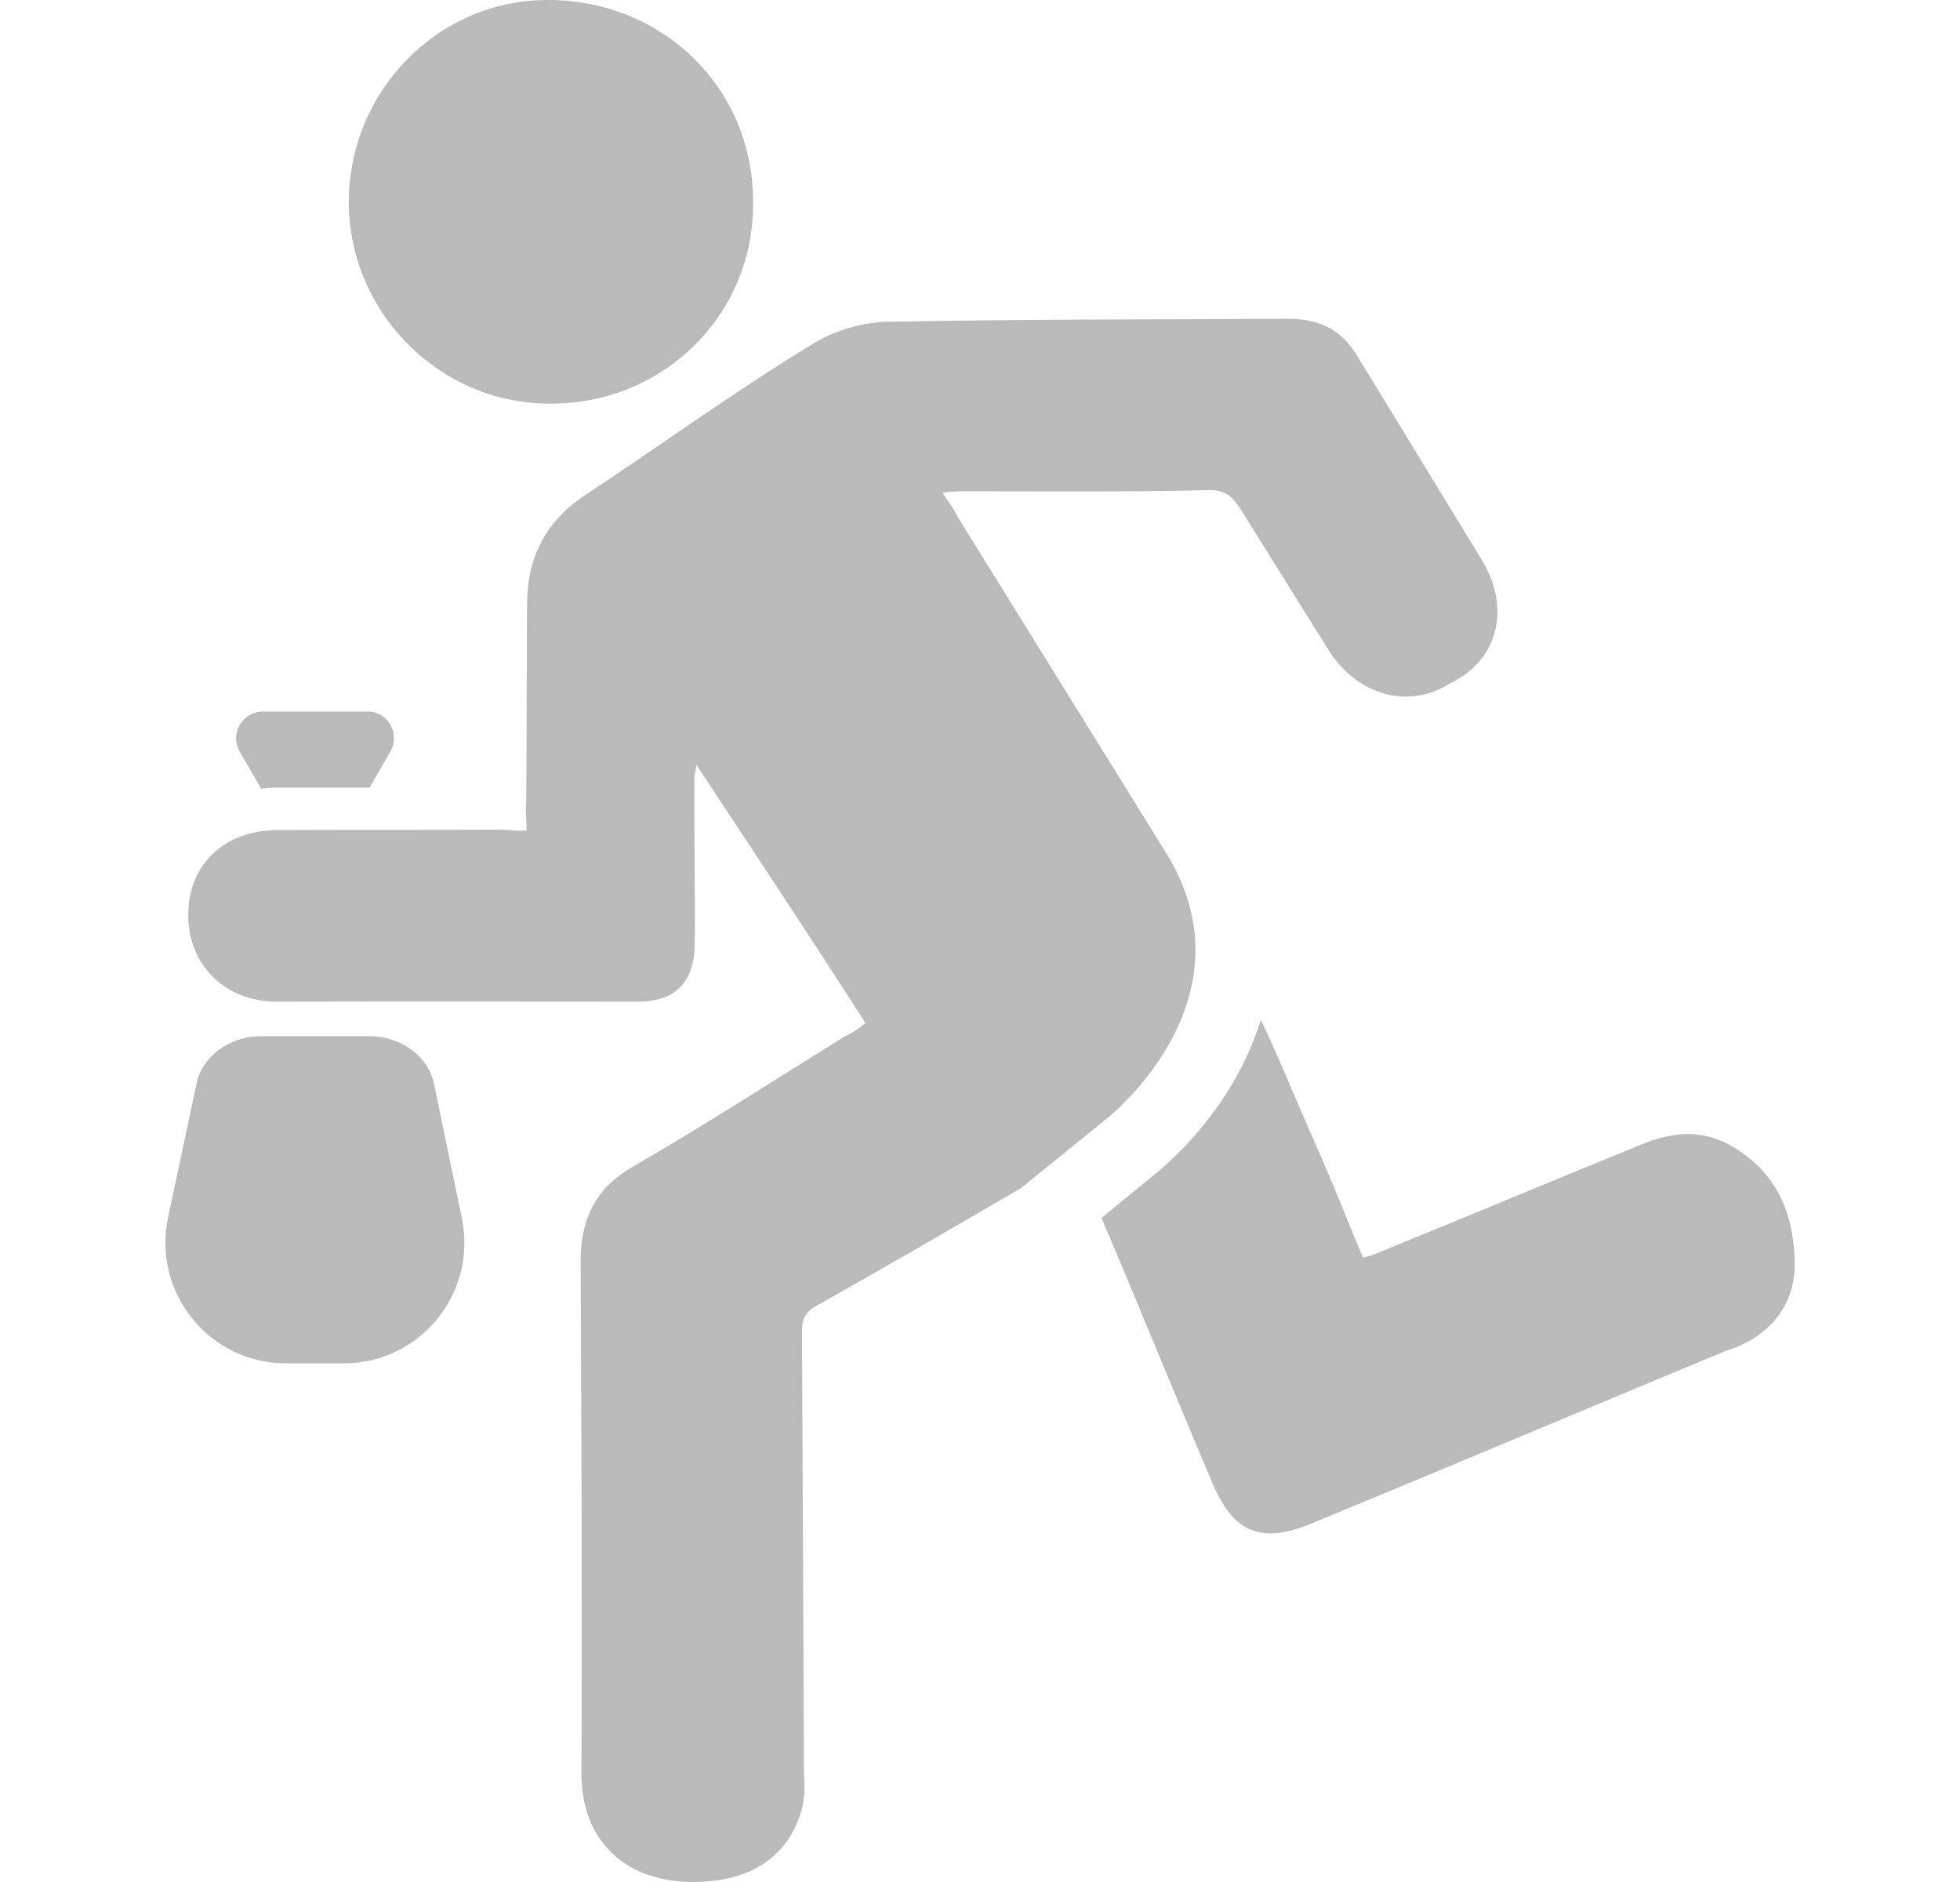
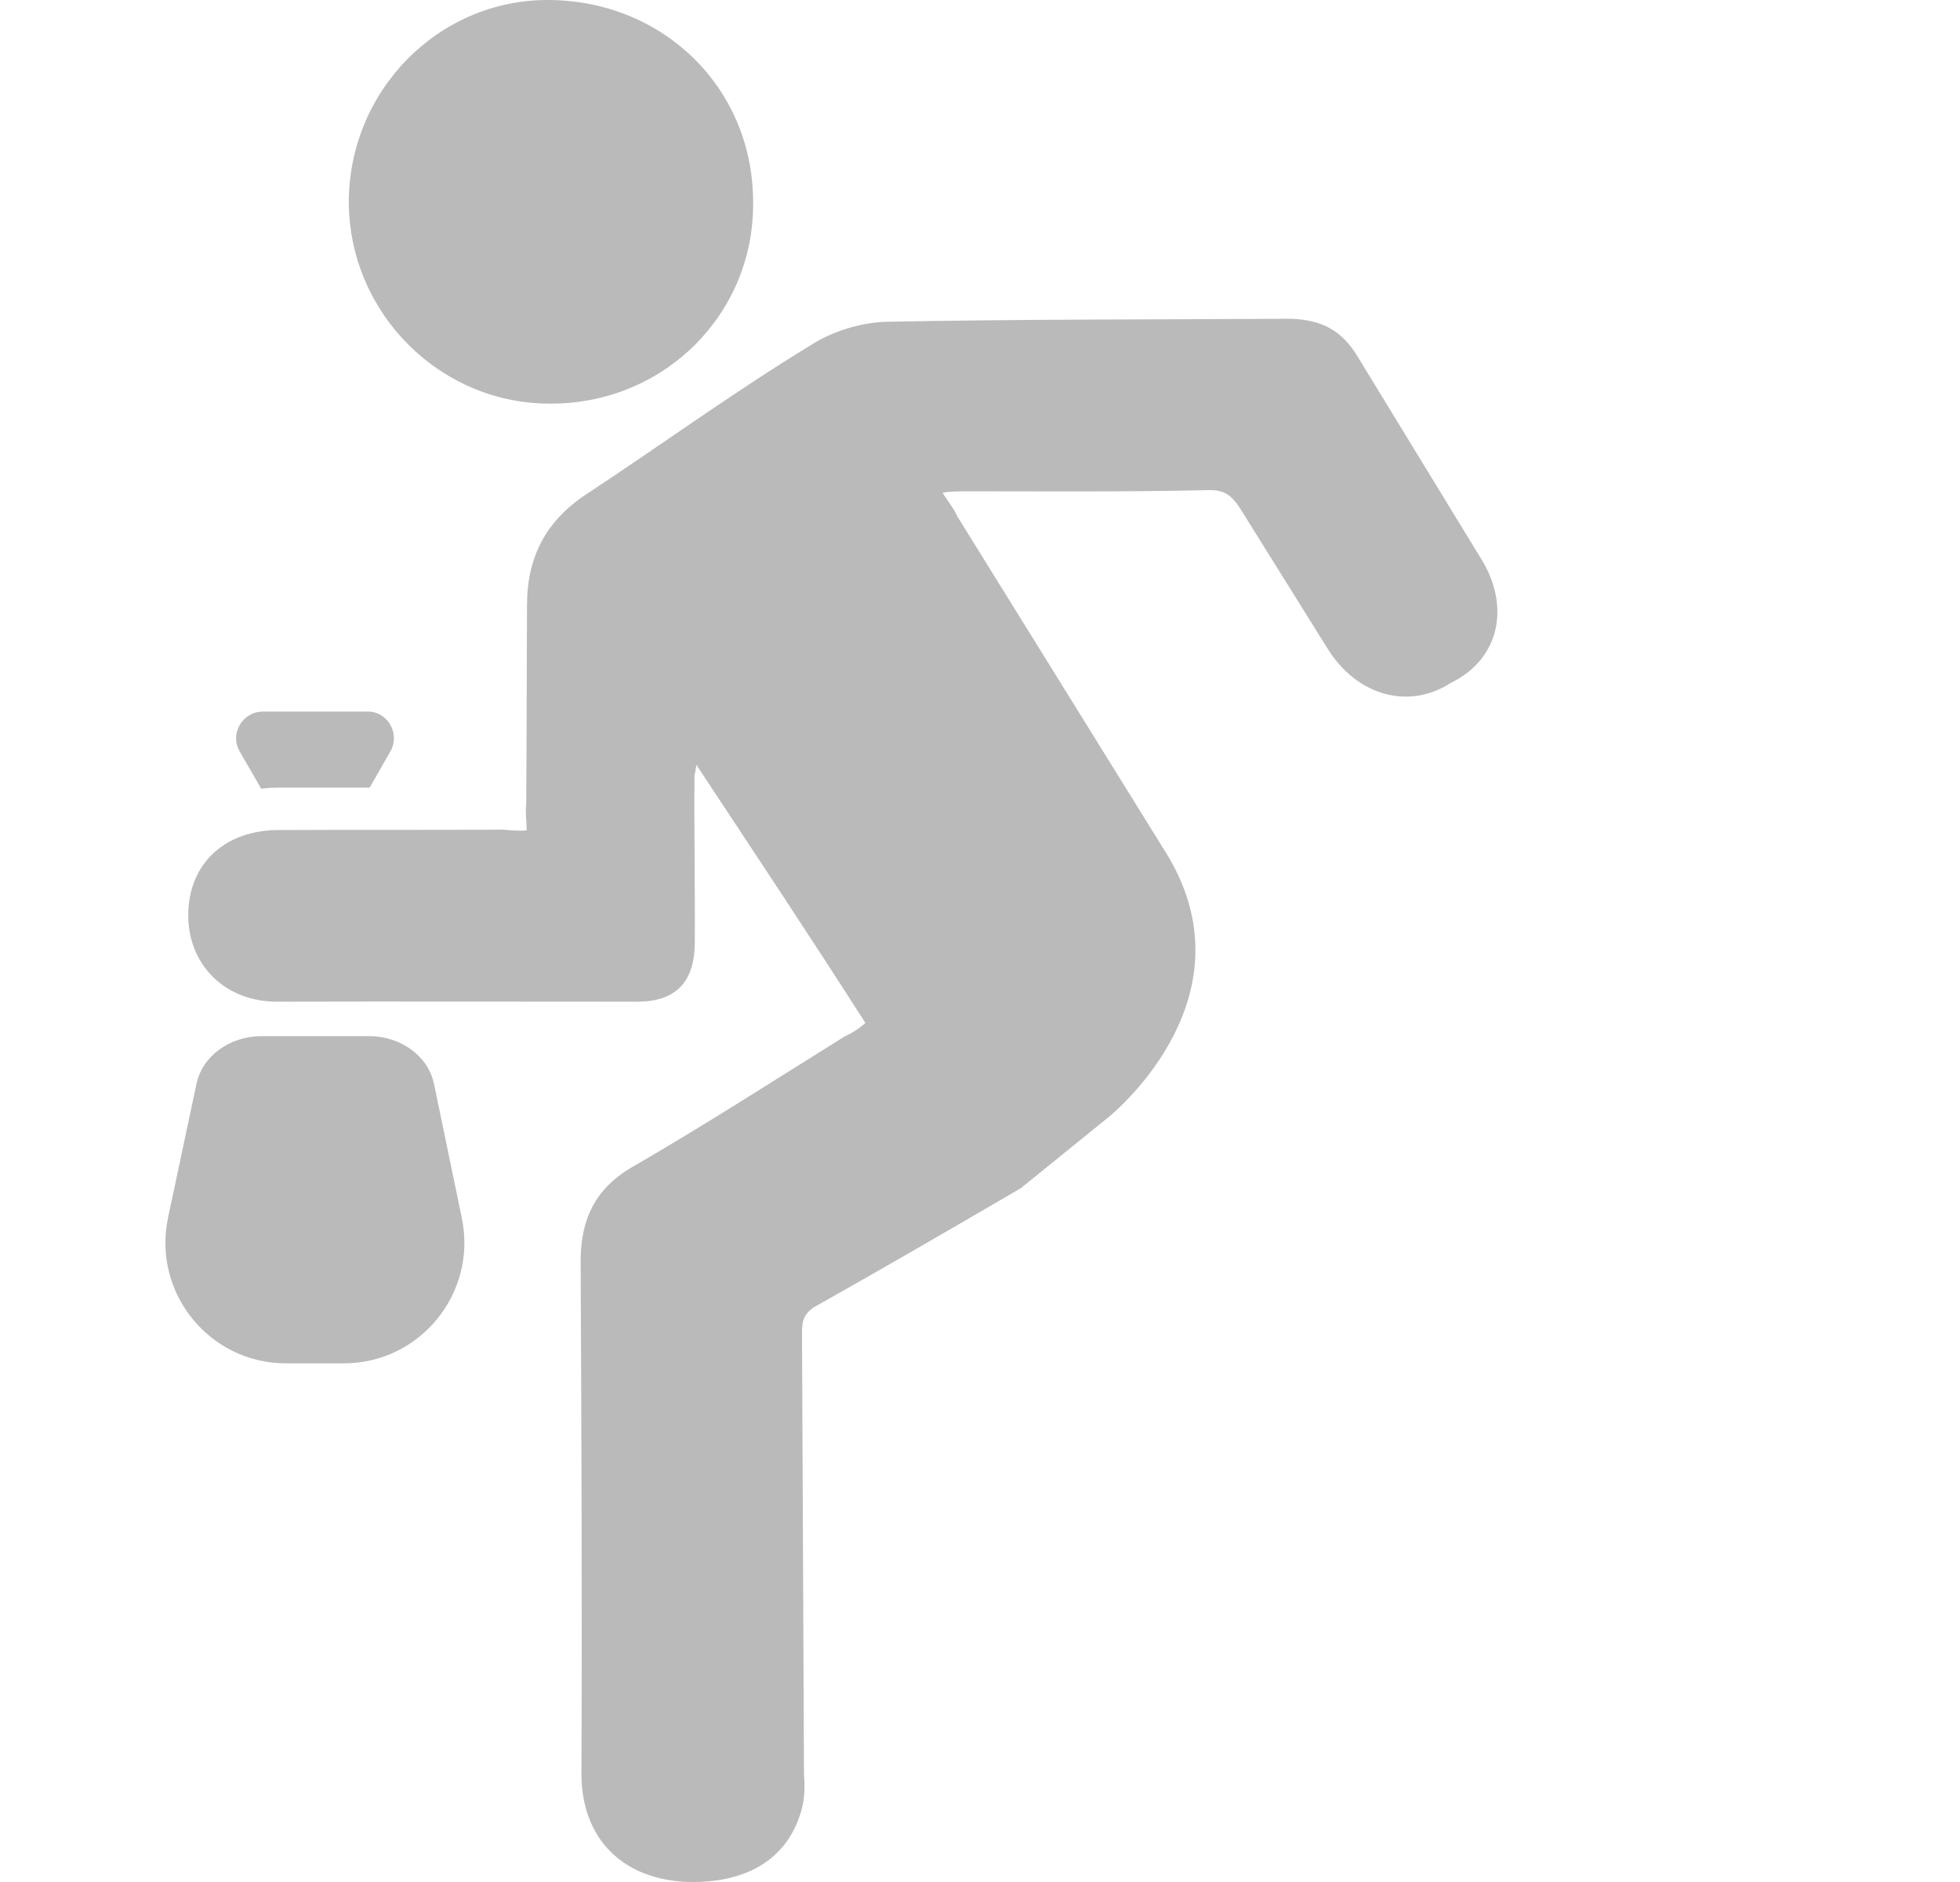
<svg xmlns="http://www.w3.org/2000/svg" width="25" height="24" viewBox="0 0 25 24" fill="none">
  <path d="M3.056 9.581L3.332 10.058C3.406 10.048 3.48 10.044 3.558 10.044H4.715L4.98 9.581C5.108 9.355 4.946 9.074 4.69 9.074H3.346C3.09 9.079 2.928 9.36 3.056 9.581Z" fill="#BABABA" />
-   <path d="M16.751 19.418C18.508 18.695 20.24 17.962 21.997 17.233C22.508 17.076 22.882 16.716 22.892 16.131C22.888 15.511 22.686 14.979 22.12 14.635C21.736 14.394 21.333 14.428 20.924 14.6C19.847 15.038 18.794 15.481 17.716 15.919C17.613 15.964 17.514 16.008 17.386 16.037C17.342 15.934 17.298 15.836 17.258 15.732C16.82 14.654 16.855 14.782 16.407 13.729C16.392 13.695 16.235 13.321 16.082 13.006C15.812 13.882 15.226 14.571 14.719 14.984L14.05 15.531C14.527 16.653 14.99 17.794 15.452 18.882C15.718 19.536 16.072 19.708 16.751 19.418Z" fill="#BABABA" />
  <path d="M4.705 13.213H3.337C2.929 13.213 2.579 13.469 2.506 13.823L2.142 15.535C1.945 16.49 2.673 17.386 3.647 17.386H4.385C5.36 17.386 6.088 16.49 5.891 15.535L5.536 13.823C5.462 13.468 5.114 13.213 4.705 13.213Z" fill="#BABABA" />
  <path d="M10.379 16.672C11.255 16.18 12.136 15.668 13.021 15.152L14.109 14.271C14.276 14.143 15.994 12.672 14.867 10.866C13.981 9.438 13.095 8.012 12.21 6.584C12.165 6.481 12.092 6.398 12.023 6.284C12.116 6.265 12.195 6.27 12.254 6.265C13.297 6.265 14.36 6.275 15.413 6.25C15.61 6.245 15.699 6.309 15.807 6.466C16.181 7.067 16.56 7.672 16.934 8.272C17.308 8.873 17.967 9.055 18.503 8.71C19.133 8.405 19.266 7.726 18.892 7.126C18.366 6.265 17.844 5.409 17.317 4.548C17.116 4.213 16.86 4.08 16.471 4.065C14.754 4.075 13.006 4.07 11.279 4.104C10.964 4.119 10.61 4.228 10.344 4.4C9.375 4.99 8.455 5.659 7.5 6.289C6.964 6.634 6.722 7.101 6.722 7.721C6.718 8.563 6.718 9.404 6.712 10.25C6.698 10.359 6.717 10.447 6.717 10.59C6.599 10.6 6.496 10.585 6.412 10.58C5.452 10.585 4.527 10.58 3.568 10.585C2.864 10.58 2.406 11.018 2.401 11.662C2.396 12.307 2.878 12.784 3.553 12.774C5.073 12.77 6.618 12.774 8.139 12.774C8.616 12.77 8.858 12.528 8.862 12.026C8.867 11.323 8.852 10.59 8.858 9.886C8.864 9.869 8.873 9.825 8.882 9.753C9.616 10.865 10.334 11.943 11.038 13.045C10.949 13.124 10.87 13.173 10.772 13.218C9.872 13.778 8.956 14.369 8.041 14.896C7.593 15.166 7.416 15.54 7.406 16.047C7.416 18.247 7.426 20.446 7.416 22.631C7.421 23.448 7.942 23.97 8.774 23.999C9.581 24.019 10.093 23.66 10.24 23.015C10.265 22.882 10.265 22.744 10.255 22.626C10.245 20.766 10.24 18.906 10.23 17.046C10.23 16.894 10.221 16.78 10.379 16.672Z" fill="#BABABA" />
  <path d="M4.449 2.603C4.469 4.016 5.635 5.167 7.048 5.147C8.484 5.137 9.621 3.996 9.606 2.578C9.606 1.117 8.455 0.005 6.993 1.47669e-05C5.591 -0.005 4.439 1.161 4.449 2.603Z" fill="#BABABA" />
</svg>